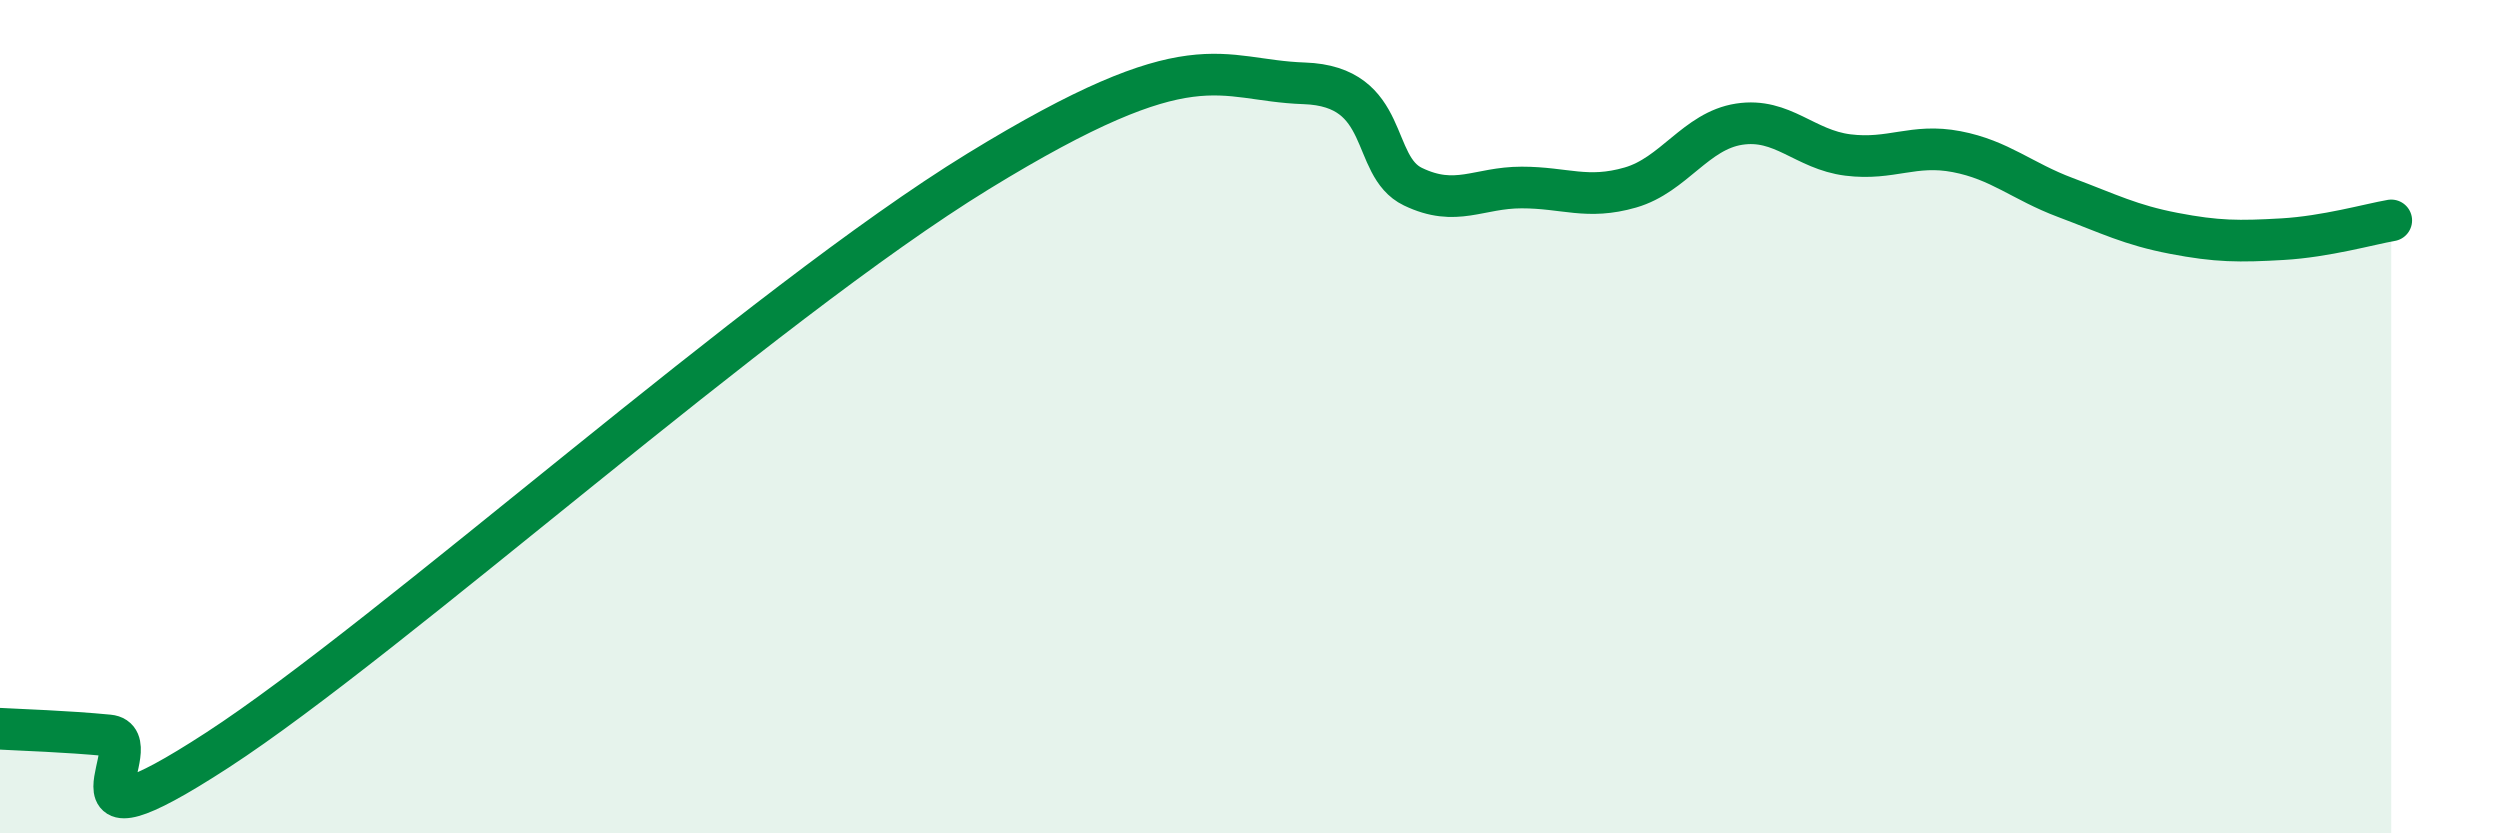
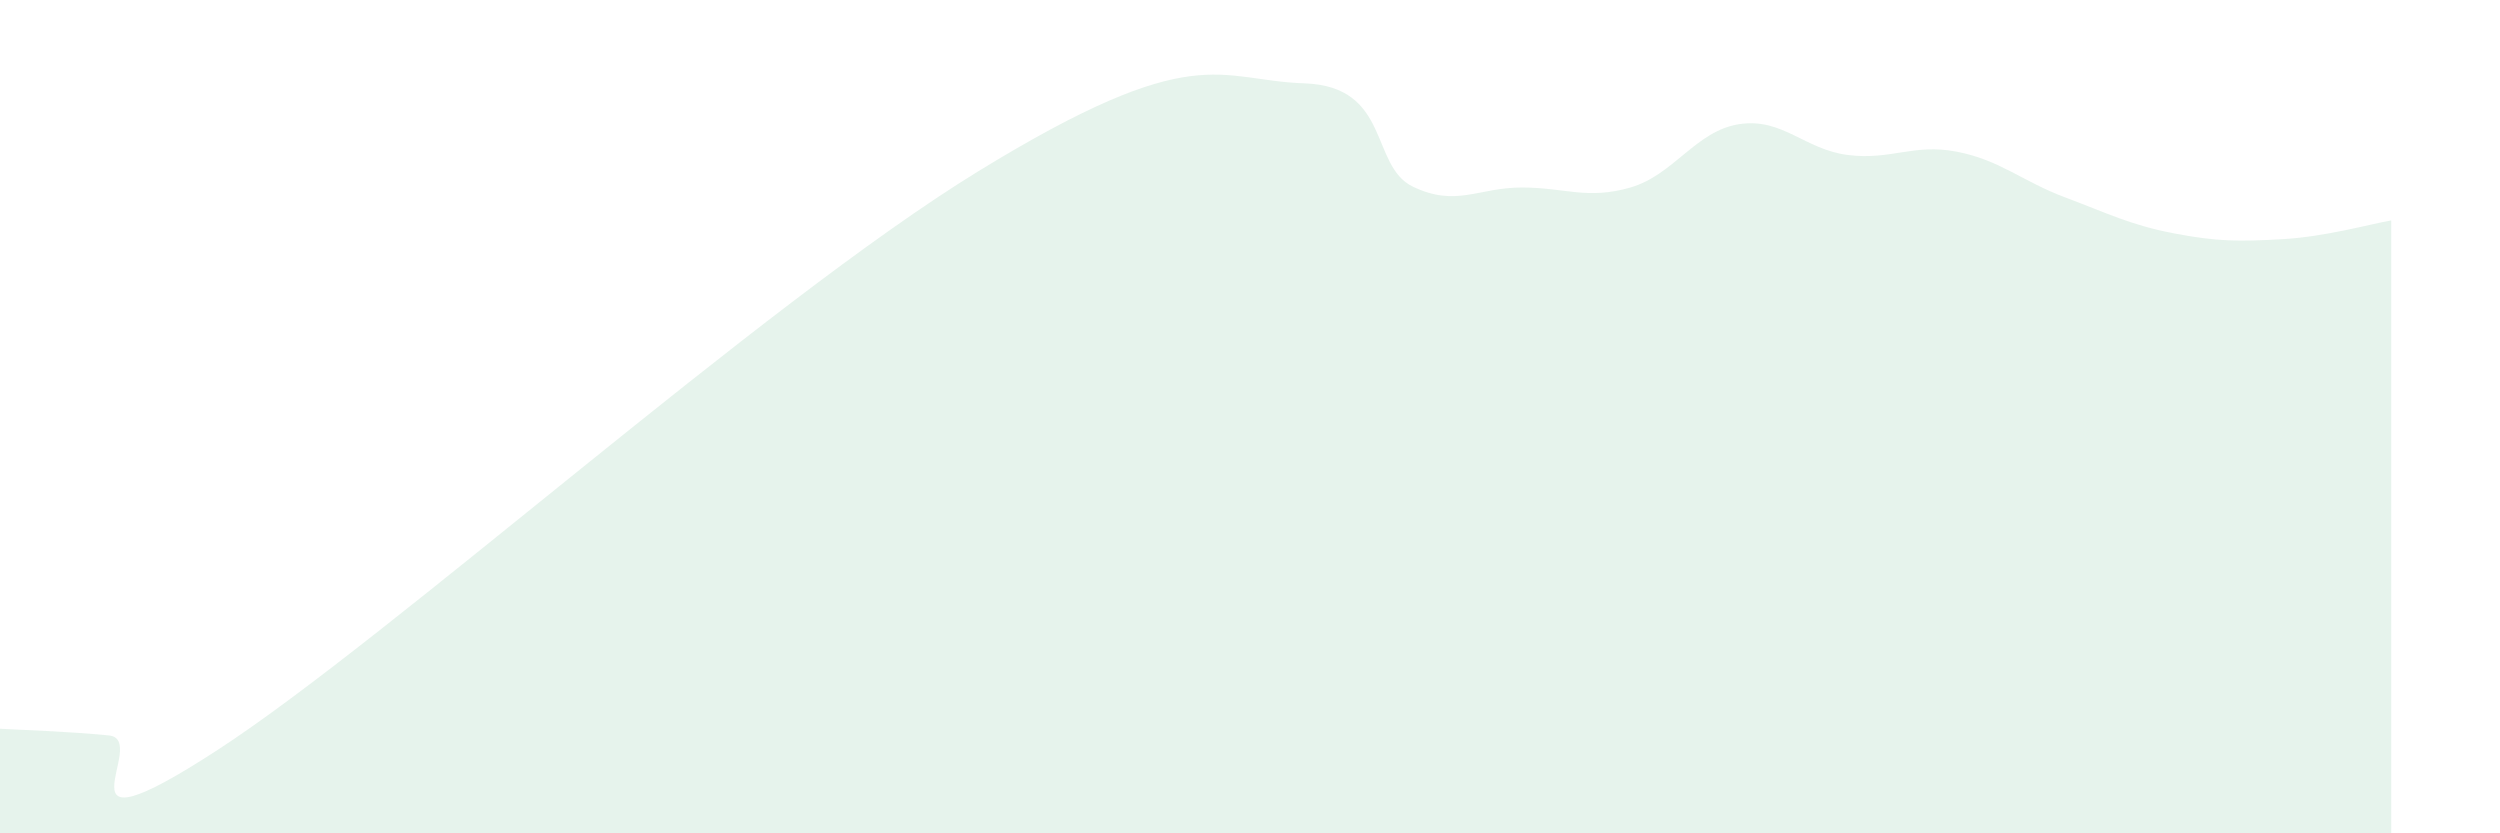
<svg xmlns="http://www.w3.org/2000/svg" width="60" height="20" viewBox="0 0 60 20">
  <path d="M 0,17.49 C 0.52,17.52 1.57,17.55 2.61,17.65 C 3.65,17.75 1.05,20.71 5.22,18 C 9.39,15.29 18.26,7.31 23.48,4.11 C 28.7,0.91 29.21,1.93 31.3,2 C 33.39,2.07 32.87,3.98 33.91,4.48 C 34.95,4.98 35.48,4.5 36.52,4.5 C 37.56,4.5 38.09,4.8 39.13,4.5 C 40.17,4.2 40.7,3.14 41.74,2.98 C 42.78,2.82 43.31,3.59 44.35,3.72 C 45.39,3.85 45.92,3.44 46.96,3.64 C 48,3.84 48.53,4.35 49.57,4.74 C 50.61,5.13 51.13,5.4 52.17,5.6 C 53.21,5.8 53.74,5.8 54.78,5.74 C 55.82,5.68 56.87,5.38 57.39,5.29L57.39 20L0 20Z" fill="#008740" opacity="0.1" stroke-linecap="round" stroke-linejoin="round" />
-   <path d="M 0,17.49 C 0.52,17.52 1.57,17.55 2.61,17.65 C 3.65,17.75 1.05,20.71 5.22,18 C 9.39,15.29 18.26,7.31 23.48,4.11 C 28.7,0.91 29.21,1.93 31.3,2 C 33.39,2.07 32.87,3.98 33.91,4.48 C 34.95,4.98 35.48,4.5 36.52,4.5 C 37.56,4.5 38.09,4.8 39.13,4.5 C 40.17,4.2 40.7,3.14 41.74,2.98 C 42.78,2.82 43.31,3.59 44.35,3.72 C 45.39,3.85 45.92,3.44 46.96,3.64 C 48,3.84 48.53,4.35 49.57,4.74 C 50.61,5.13 51.13,5.4 52.17,5.6 C 53.21,5.8 53.74,5.8 54.78,5.74 C 55.82,5.68 56.87,5.38 57.39,5.29" stroke="#008740" stroke-width="1" fill="none" stroke-linecap="round" stroke-linejoin="round" />
</svg>